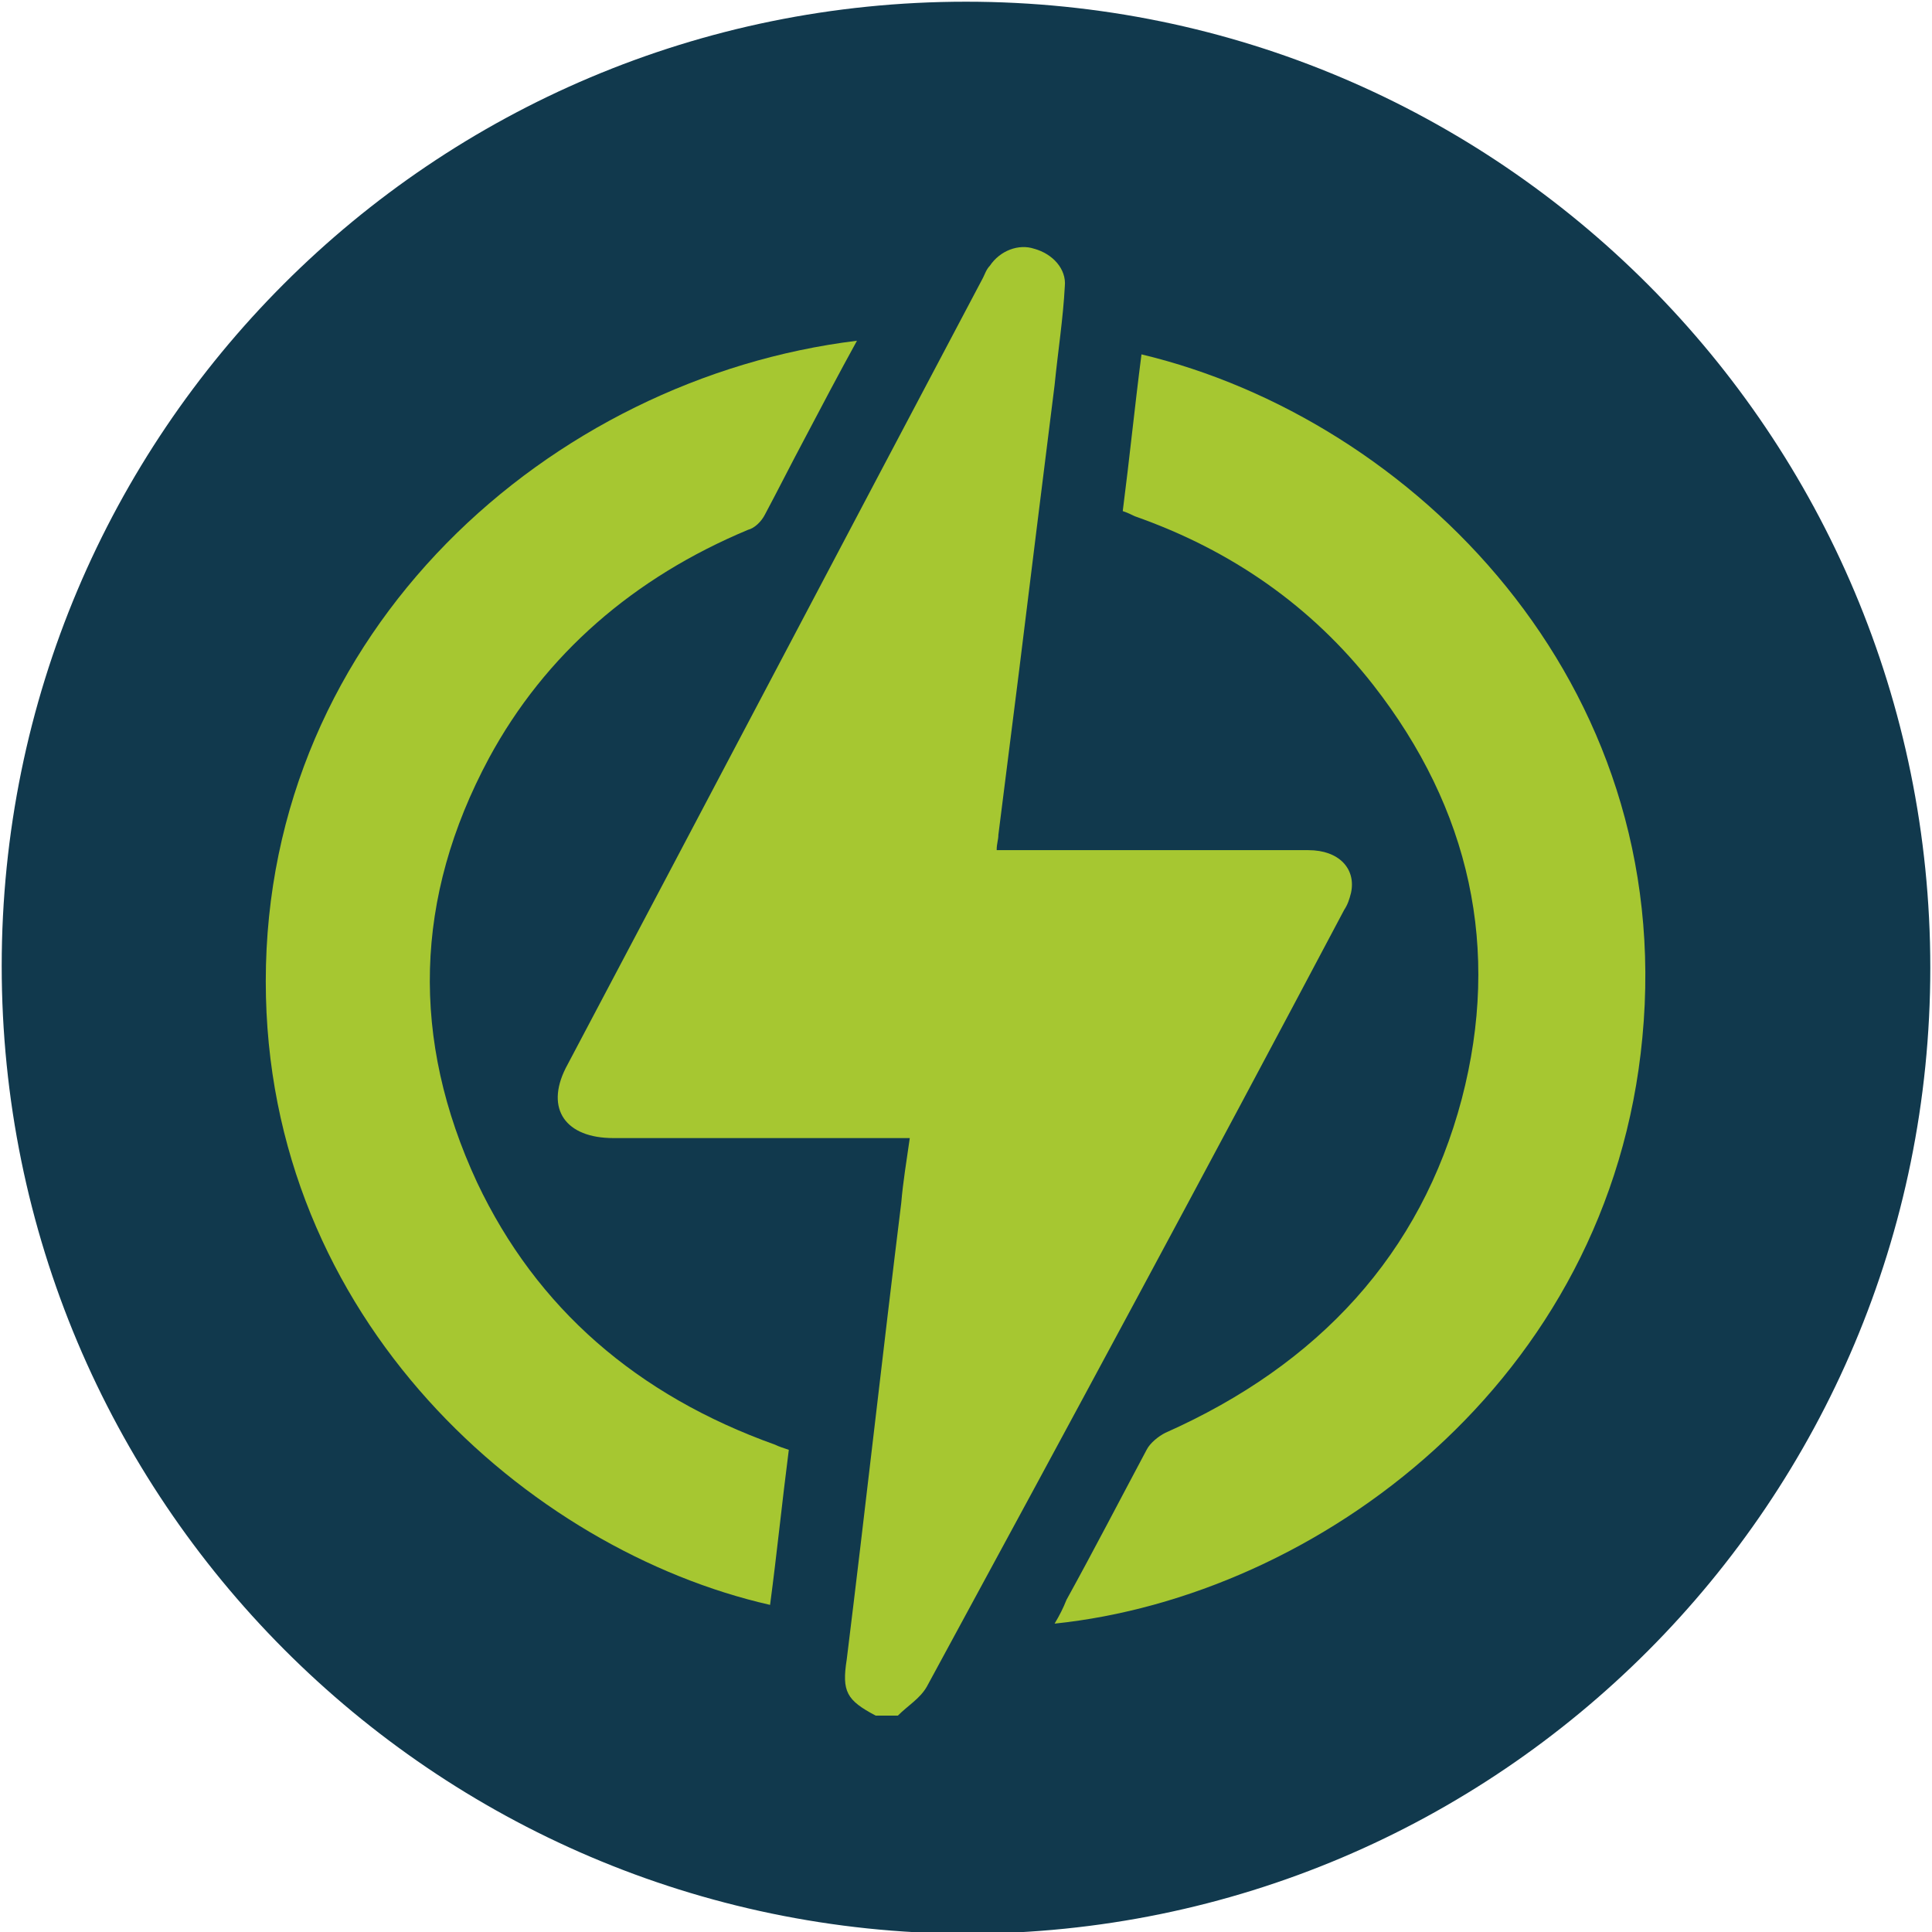
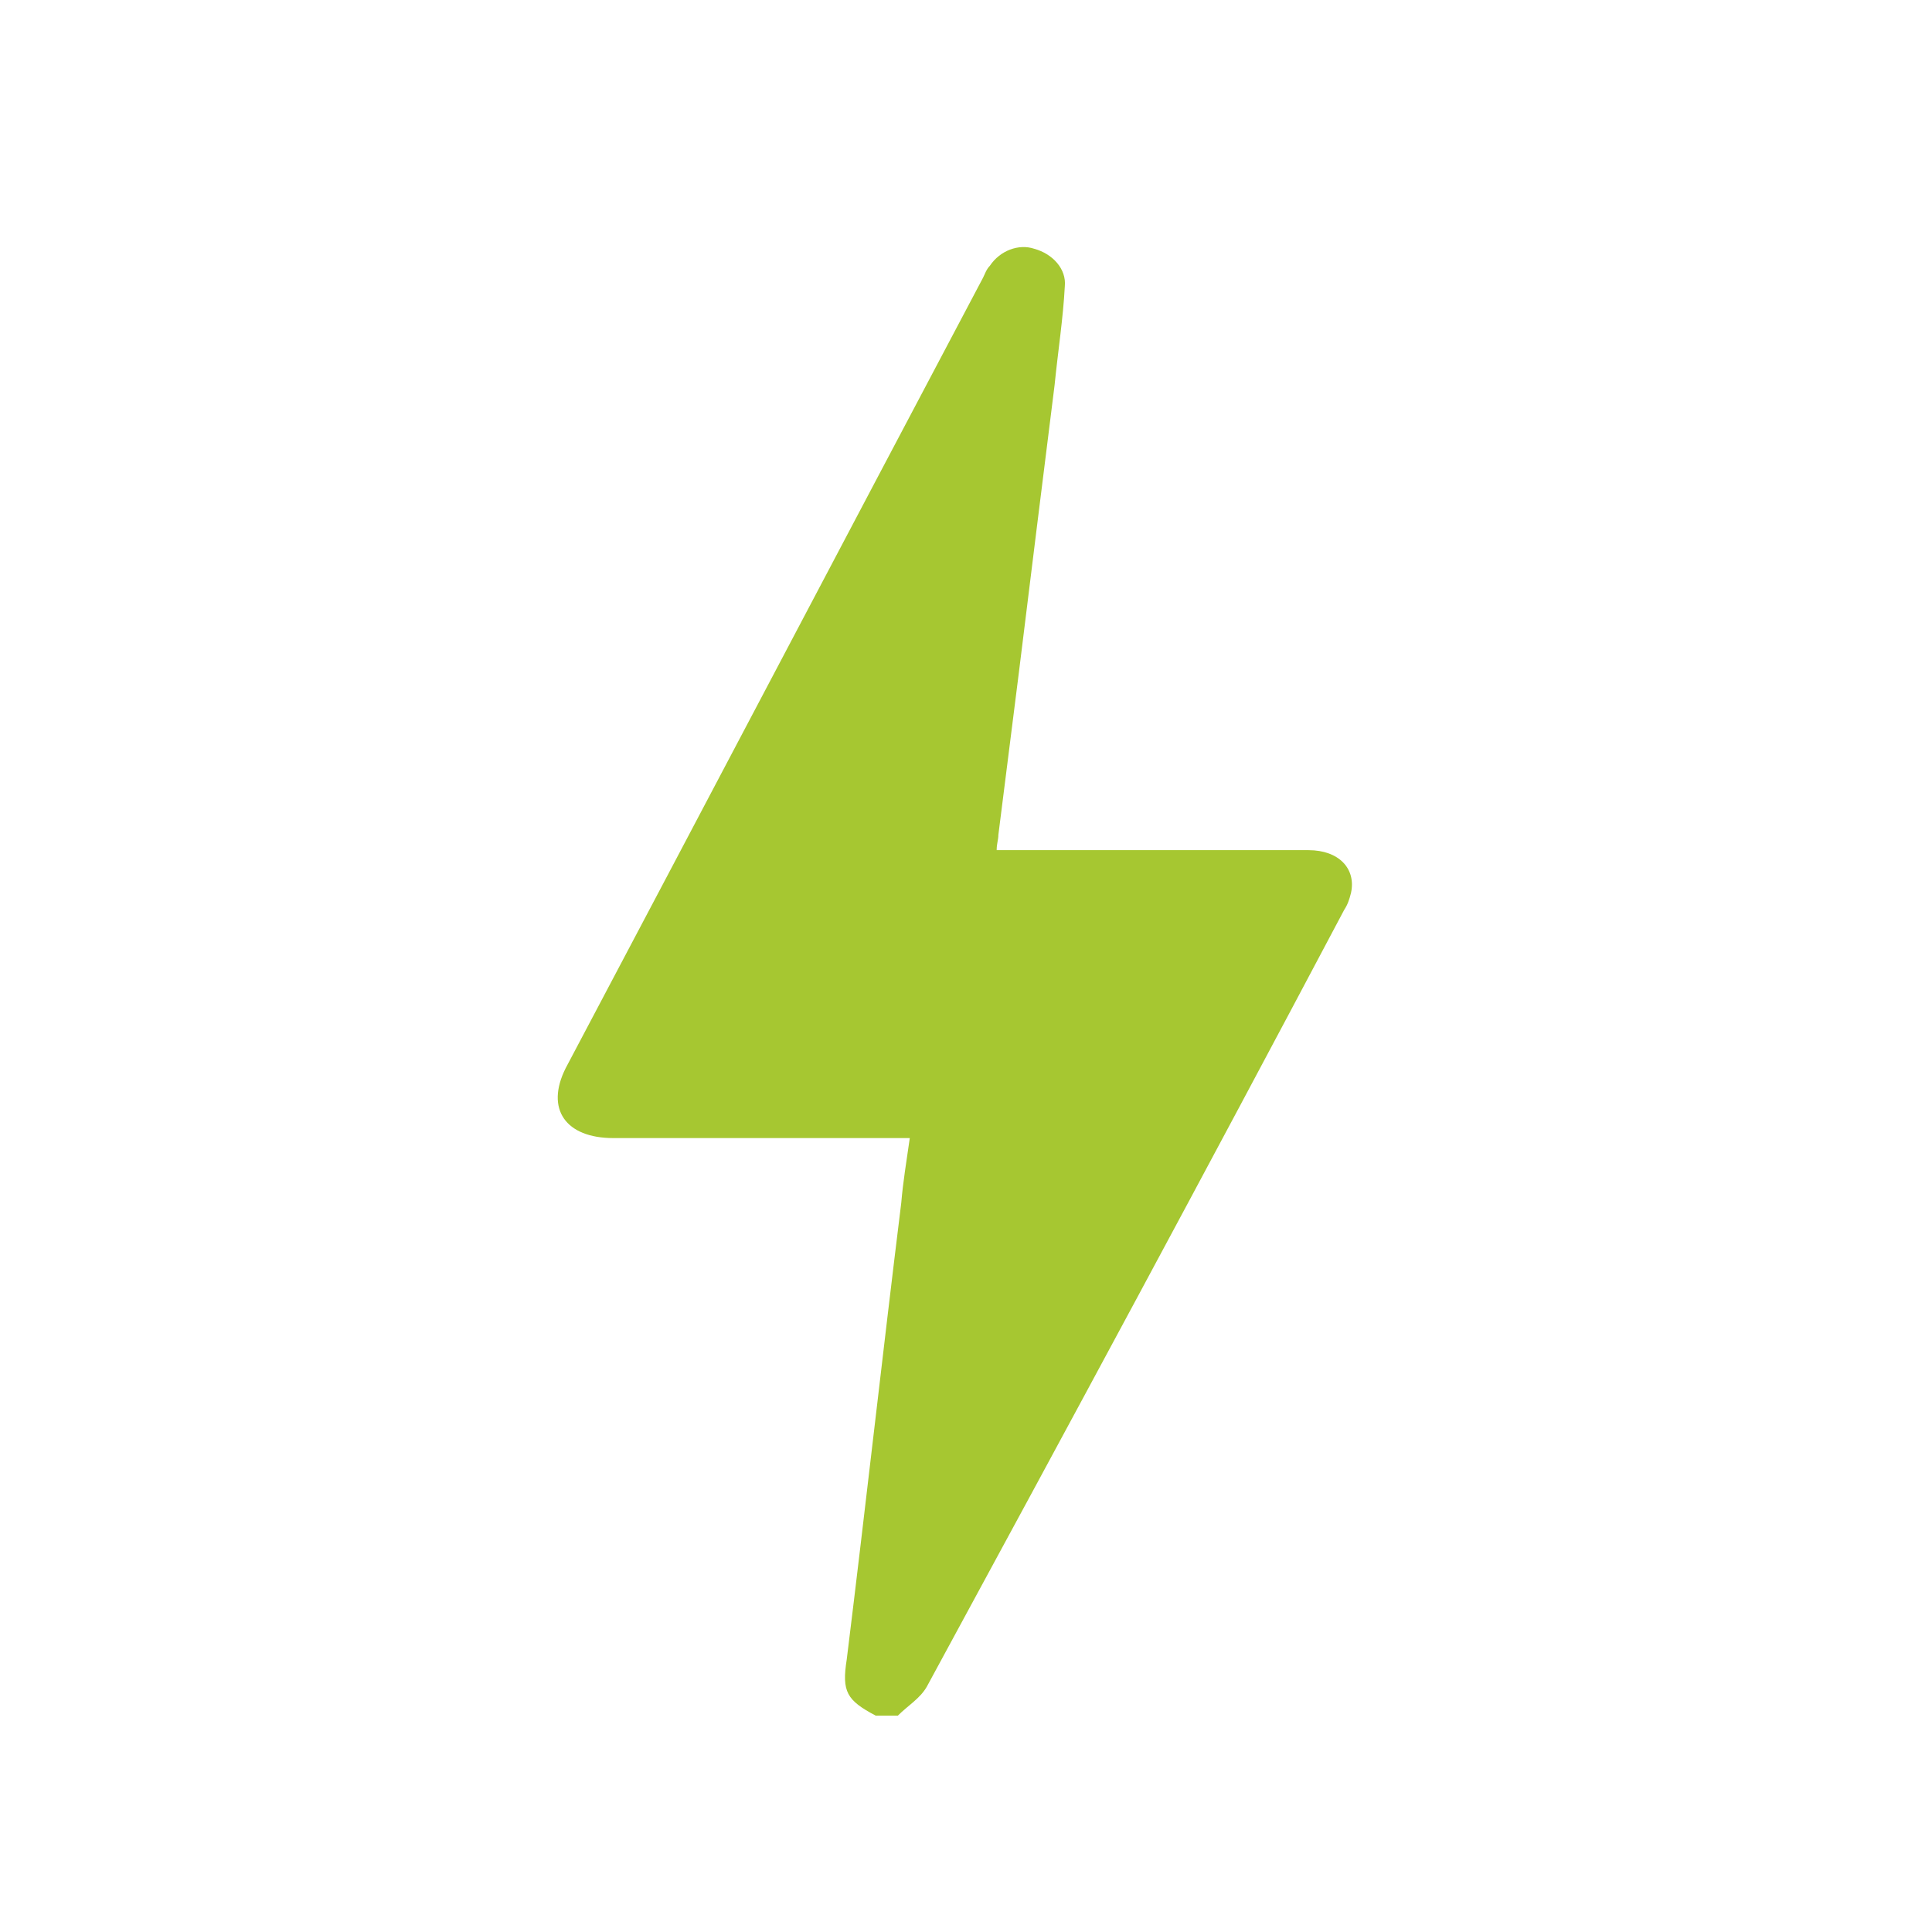
<svg xmlns="http://www.w3.org/2000/svg" version="1.1" id="Vrstva_1" x="0px" y="0px" viewBox="0 0 113.4 113.4" style="enable-background:new 0 0 113.4 113.4;" xml:space="preserve">
  <style type="text/css">
	.st0{fill-rule:evenodd;clip-rule:evenodd;fill:#11394D;}
	.st1{fill:#A6C731;}
</style>
-   <path class="st0" d="M56.7,0.1c31.3,0,56.6,25.4,56.6,56.7S88,113.5,56.7,113.5C25.4,113.4,0.1,88,0.1,56.7S25.4,0.1,56.7,0.1z" />
  <path class="st1" d="M51.4,100.7c-1.7-0.9-2-1.4-1.7-3.3c1.1-8.9,2.1-17.9,3.2-26.8c0.1-1.2,0.3-2.4,0.5-3.8c-0.4,0-0.7,0-1.1,0  c-5.4,0-10.9,0-16.3,0c-2.8,0-4-1.7-2.8-4.1c8.2-15.5,16.3-30.9,24.5-46.4c0.1-0.2,0.2-0.5,0.4-0.7c0.6-0.9,1.7-1.3,2.6-1  c1.1,0.3,1.9,1.2,1.8,2.2c-0.1,1.9-0.4,3.8-0.6,5.8c-0.7,5.6-1.4,11.2-2.1,16.9c-0.4,3.2-0.8,6.3-1.2,9.5c0,0.3-0.1,0.5-0.1,0.9  c0.4,0,0.7,0,1,0c5.8,0,11.5,0,17.3,0c1.8,0,2.8,1.1,2.5,2.5c-0.1,0.4-0.2,0.7-0.4,1C70.8,68.7,62.6,83.9,54.4,99  c-0.4,0.7-1.1,1.1-1.7,1.7C52.2,100.7,51.8,100.7,51.4,100.7z" />
-   <path class="st1" d="M50.3,20c-1.1,2-2.1,3.9-3.1,5.8c-0.8,1.5-1.5,2.9-2.3,4.4c-0.2,0.4-0.6,0.8-1,0.9c-6.7,2.8-11.9,7.3-15.2,13.4  c-4.4,8.2-4.6,16.5-0.7,24.9c3.5,7.4,9.4,12.5,17.5,15.4c0.2,0.1,0.5,0.2,0.8,0.3c-0.4,3.1-0.7,6.1-1.1,9.1  c-14.1-3.2-29.6-16.7-29.6-36.6C15.6,37,32.3,22.2,50.3,20z" />
-   <path class="st1" d="M61.9,95.3c0.3-0.5,0.5-0.9,0.7-1.4c1.6-2.9,3.1-5.8,4.7-8.8c0.2-0.4,0.7-0.8,1.1-1c9-4,15-10.5,17.4-19.6  c2.3-8.8,0.5-17-5.2-24.3c-3.6-4.6-8.3-7.9-14-9.9c-0.2-0.1-0.4-0.2-0.7-0.3c0.4-3.1,0.7-6.1,1.1-9.2c15.9,3.8,31.4,19.2,29.4,40.1  C94.5,81.1,77.3,93.7,61.9,95.3z" />
</svg>